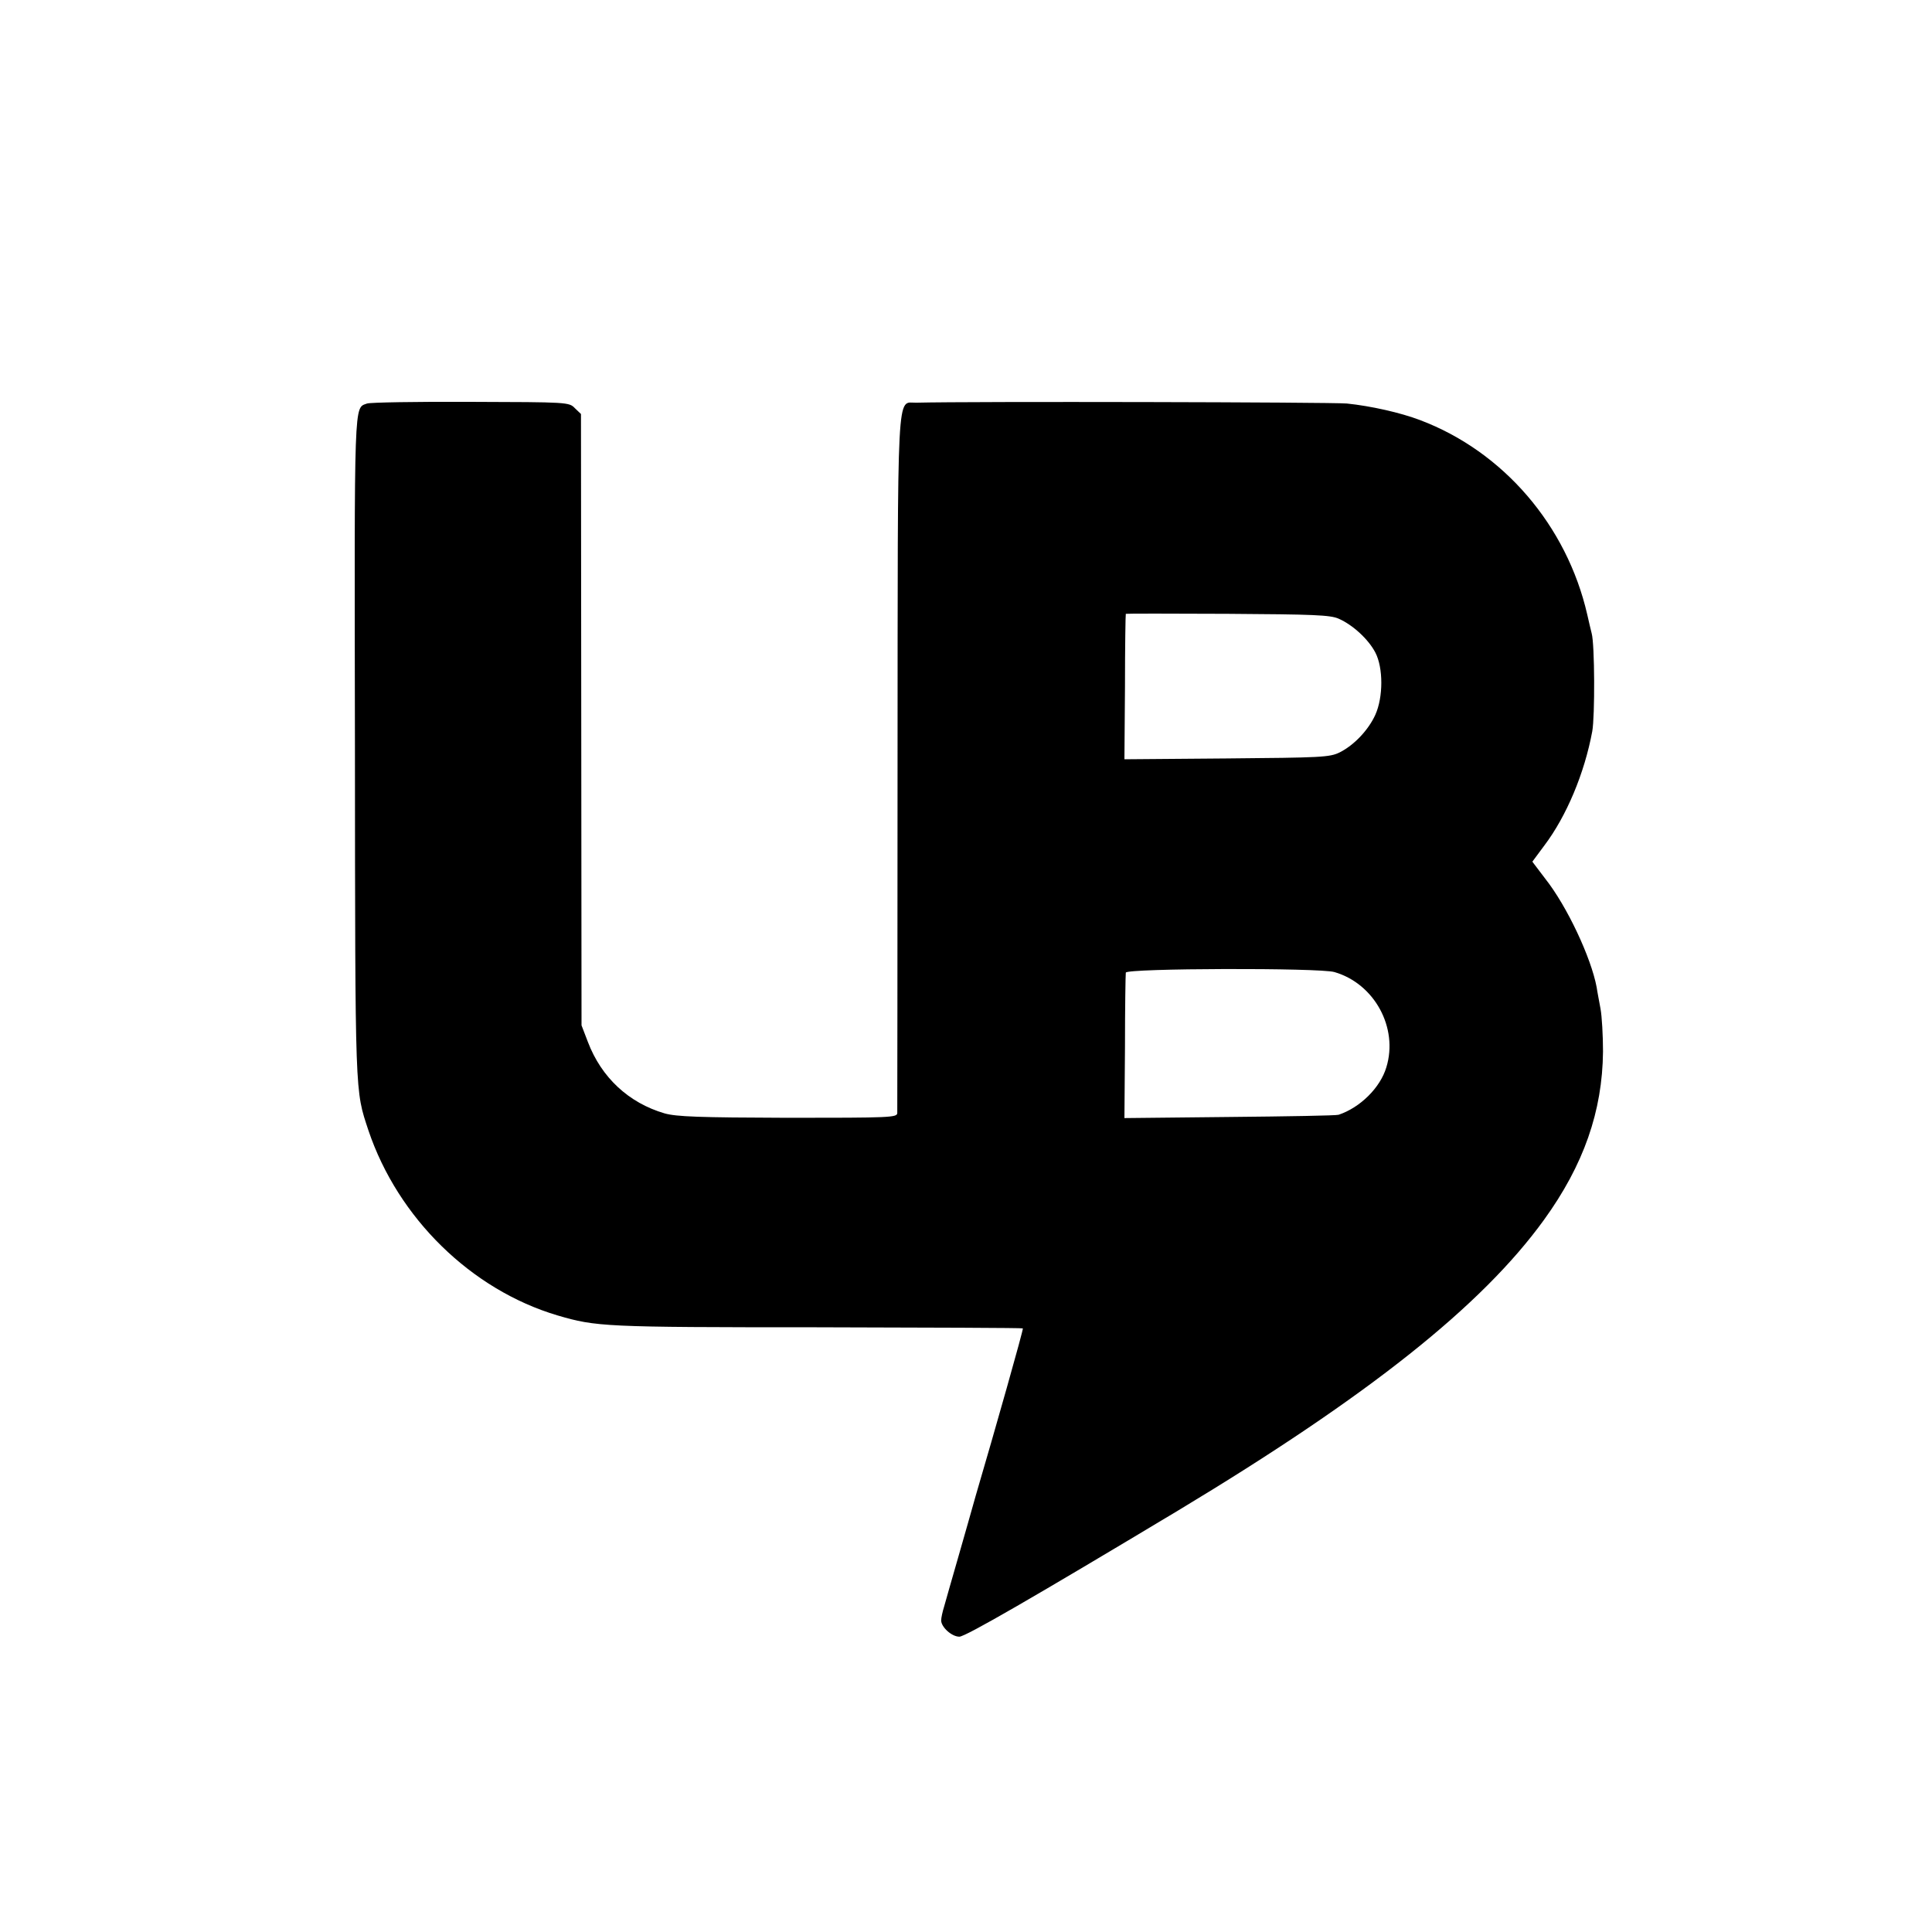
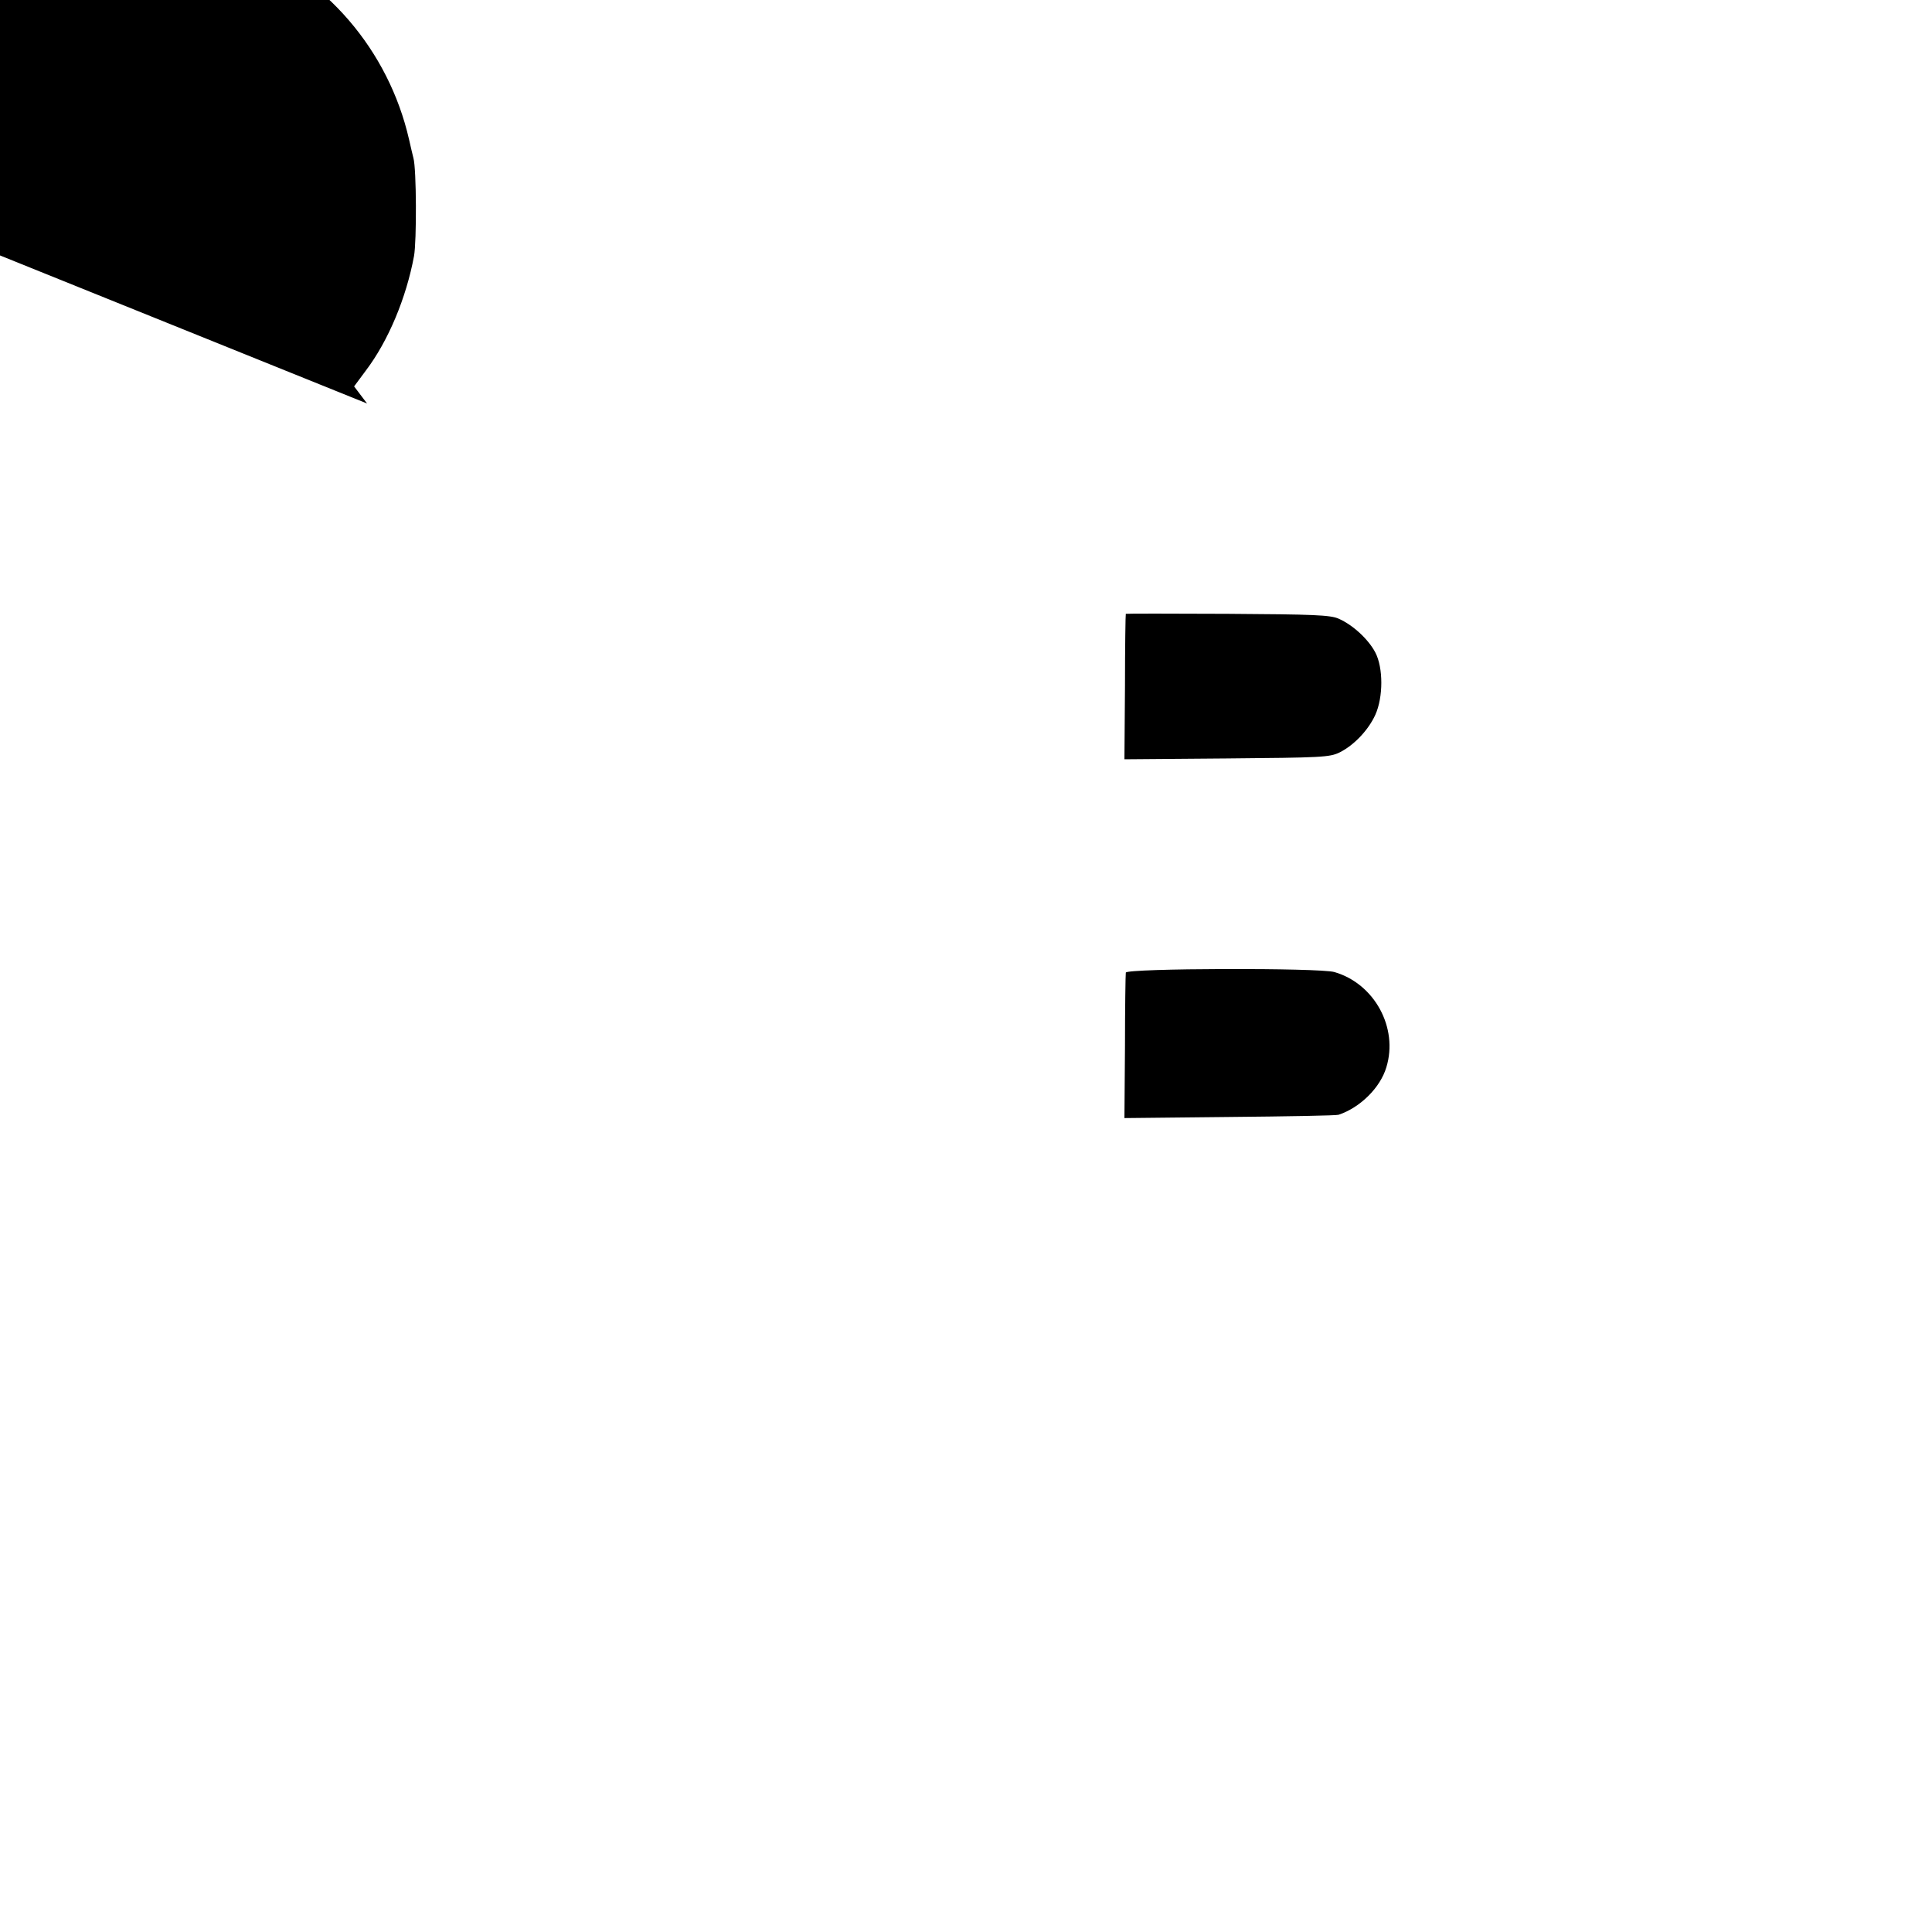
<svg xmlns="http://www.w3.org/2000/svg" version="1.0" width="700pt" height="700pt" viewBox="0 0 700 700" preserveAspectRatio="xMidYMid meet">
  <g transform="translate(0,700) scale(0.1,-0.1)" fill="#000000" stroke="none">
-     <path d="M1330 5538 c-48 -18 -46 33 -44 -1245 1 -1281 0 -1240 49 -1389 107 -317 372 -577 685 -670 140 -41 168 -43 939 -43 410 -1 746 -2 747 -4 3 -2 -101 -369 -171 -607 -13 -47 -42 -148 -64 -225 -22 -77 -45 -156 -50 -175 -6 -19 -11 -42 -11 -51 0 -24 38 -59 66 -59 22 0 271 144 794 458 689 415 1099 741 1324 1052 144 199 212 394 214 610 0 58 -4 128 -9 155 -5 28 -12 63 -14 78 -20 107 -107 293 -186 393 l-47 62 43 58 c81 107 146 263 174 414 10 54 9 316 -2 355 -3 11 -10 42 -16 68 -74 323 -304 591 -606 705 -71 27 -178 51 -265 60 -57 5 -1364 8 -1560 3 -72 -2 -67 89 -68 -1306 0 -687 -1 -1258 -1 -1268 -1 -16 -25 -17 -396 -17 -324 1 -404 4 -447 16 -130 38 -229 130 -278 259 l-23 60 -1 1107 -1 1108 -22 21 c-21 22 -26 22 -378 23 -196 1 -364 -2 -375 -6z m3521 -780 c50 -22 107 -74 132 -122 29 -55 29 -162 0 -226 -25 -55 -77 -110 -129 -136 -36 -18 -68 -19 -409 -22 l-371 -3 2 263 c0 145 2 264 3 264 0 1 166 1 369 0 310 -2 373 -4 403 -18z m-16 -1280 c145 -42 232 -202 188 -345 -22 -74 -95 -146 -173 -172 -8 -3 -186 -6 -395 -8 l-381 -4 2 258 c0 142 2 263 3 269 2 16 703 18 756 2z" />
+     <path d="M1330 5538 l-47 62 43 58 c81 107 146 263 174 414 10 54 9 316 -2 355 -3 11 -10 42 -16 68 -74 323 -304 591 -606 705 -71 27 -178 51 -265 60 -57 5 -1364 8 -1560 3 -72 -2 -67 89 -68 -1306 0 -687 -1 -1258 -1 -1268 -1 -16 -25 -17 -396 -17 -324 1 -404 4 -447 16 -130 38 -229 130 -278 259 l-23 60 -1 1107 -1 1108 -22 21 c-21 22 -26 22 -378 23 -196 1 -364 -2 -375 -6z m3521 -780 c50 -22 107 -74 132 -122 29 -55 29 -162 0 -226 -25 -55 -77 -110 -129 -136 -36 -18 -68 -19 -409 -22 l-371 -3 2 263 c0 145 2 264 3 264 0 1 166 1 369 0 310 -2 373 -4 403 -18z m-16 -1280 c145 -42 232 -202 188 -345 -22 -74 -95 -146 -173 -172 -8 -3 -186 -6 -395 -8 l-381 -4 2 258 c0 142 2 263 3 269 2 16 703 18 756 2z" />
  </g>
</svg>